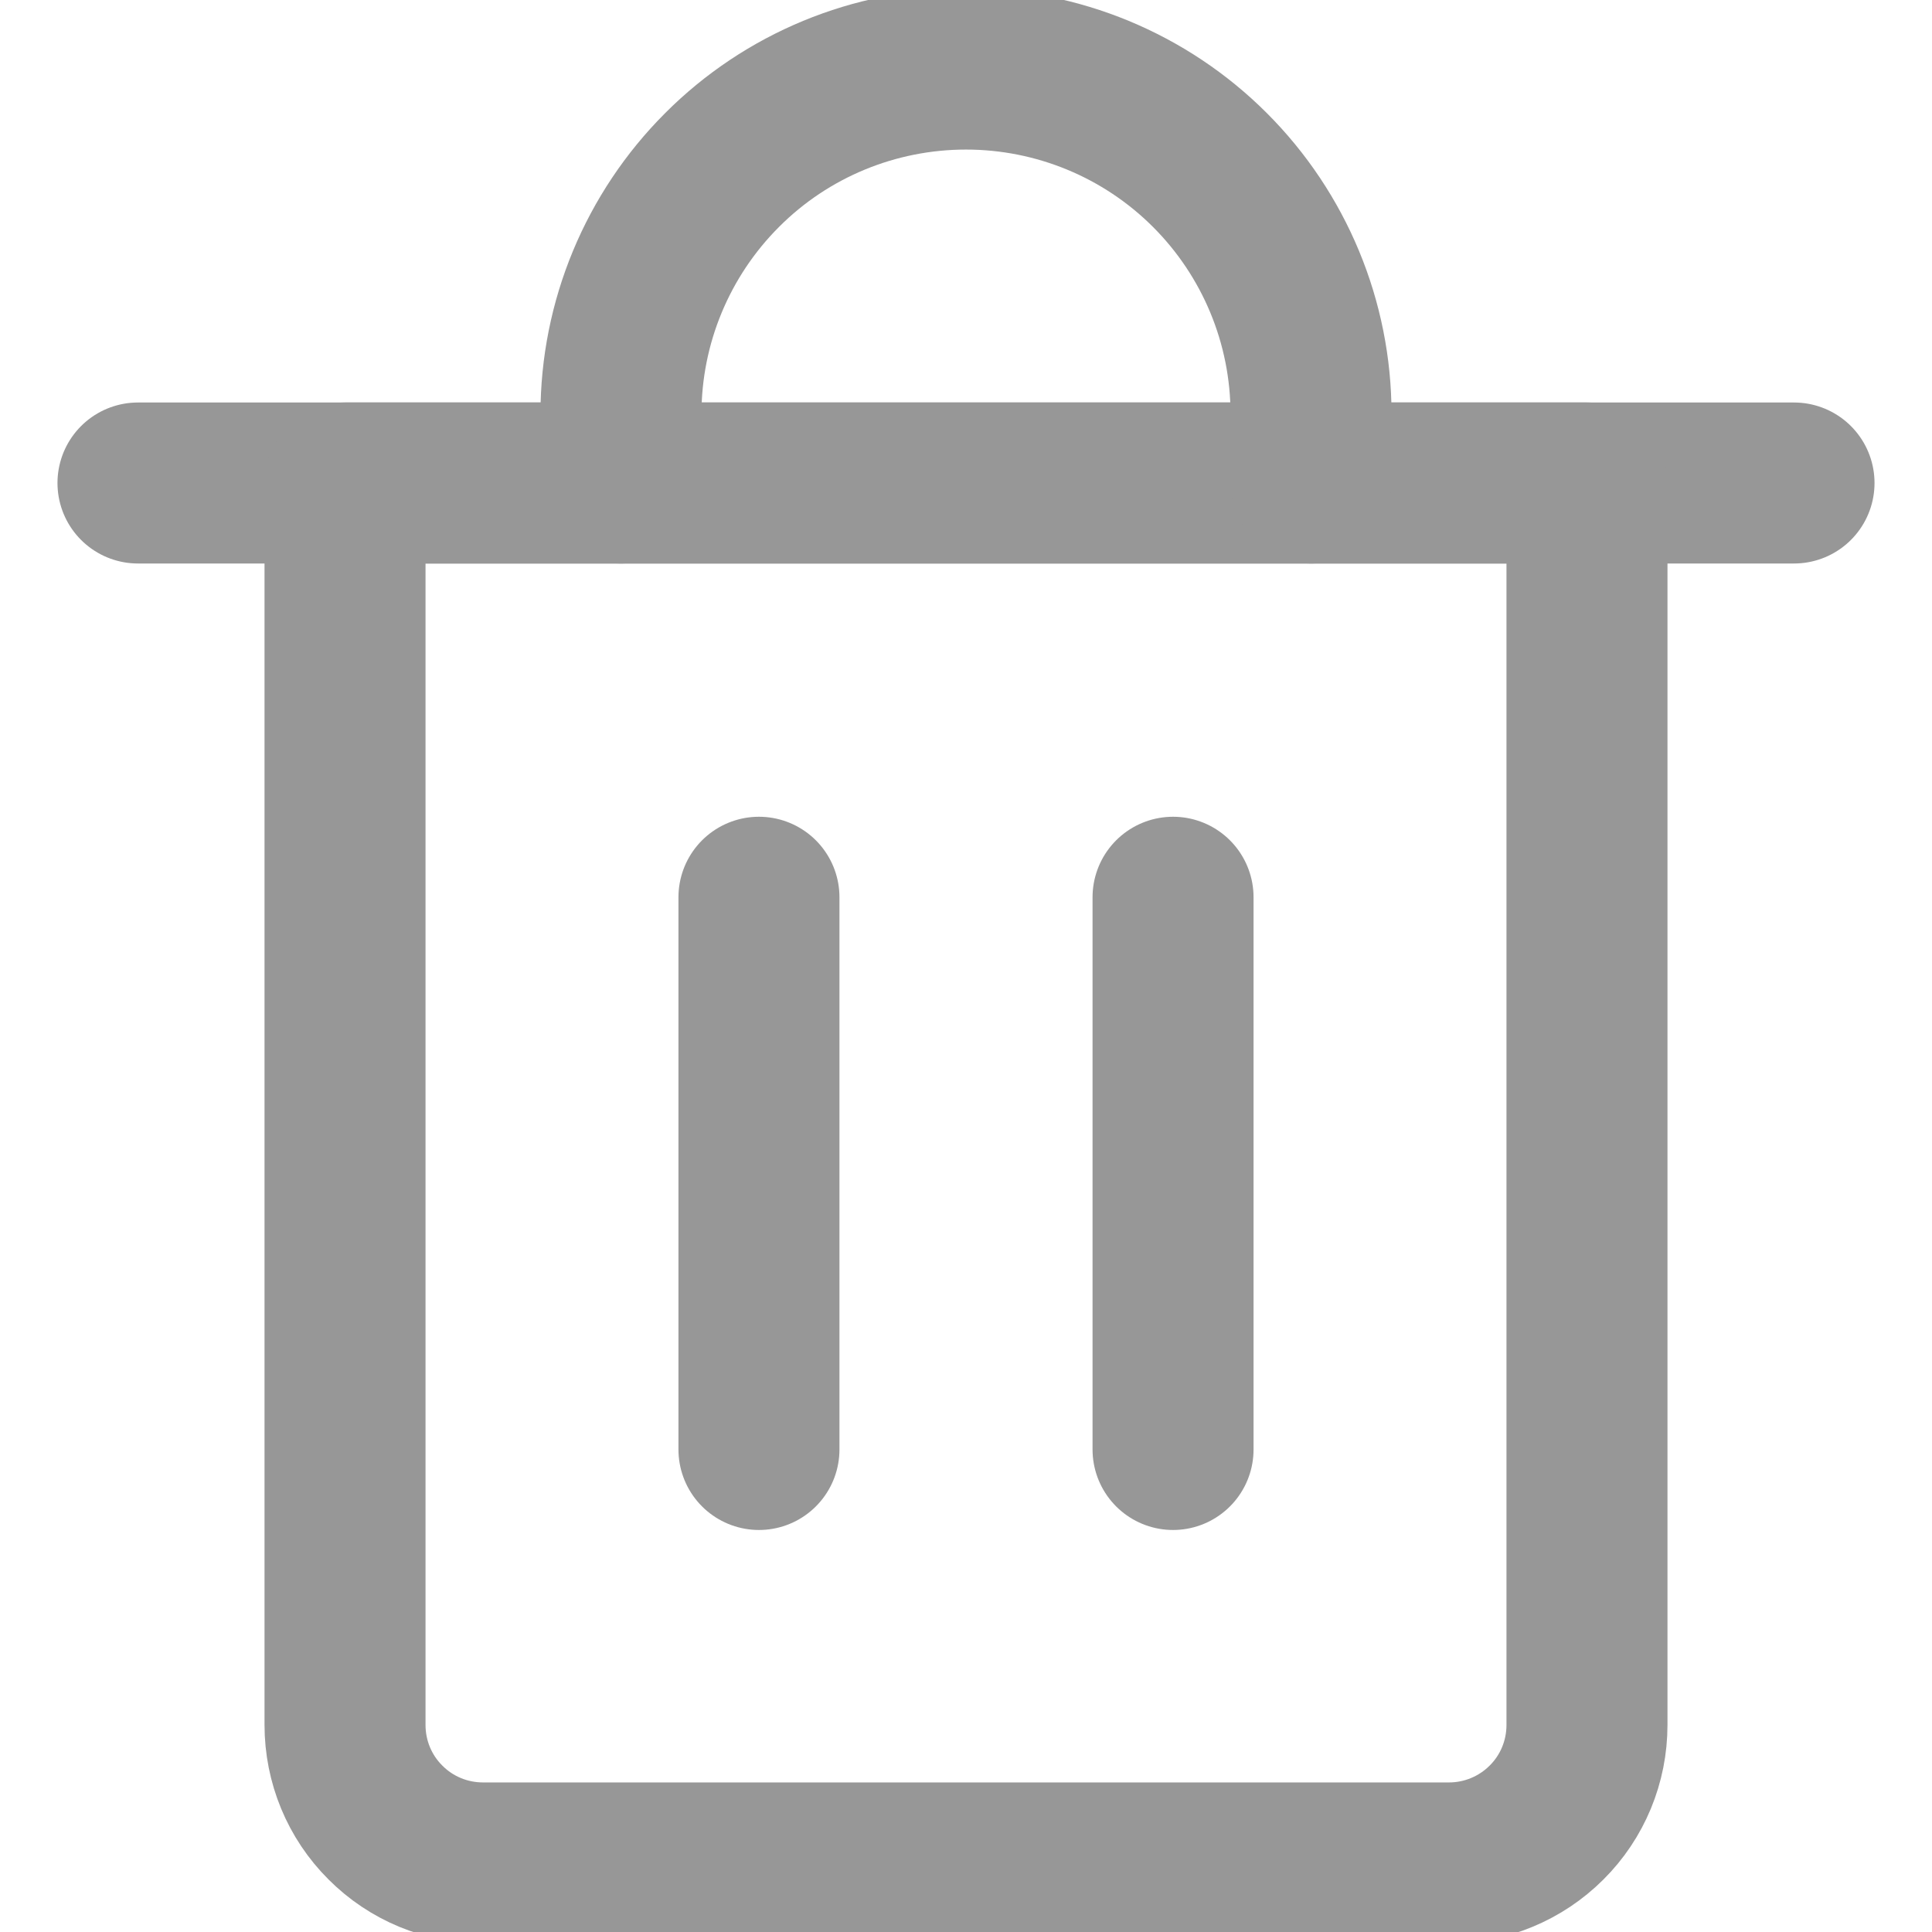
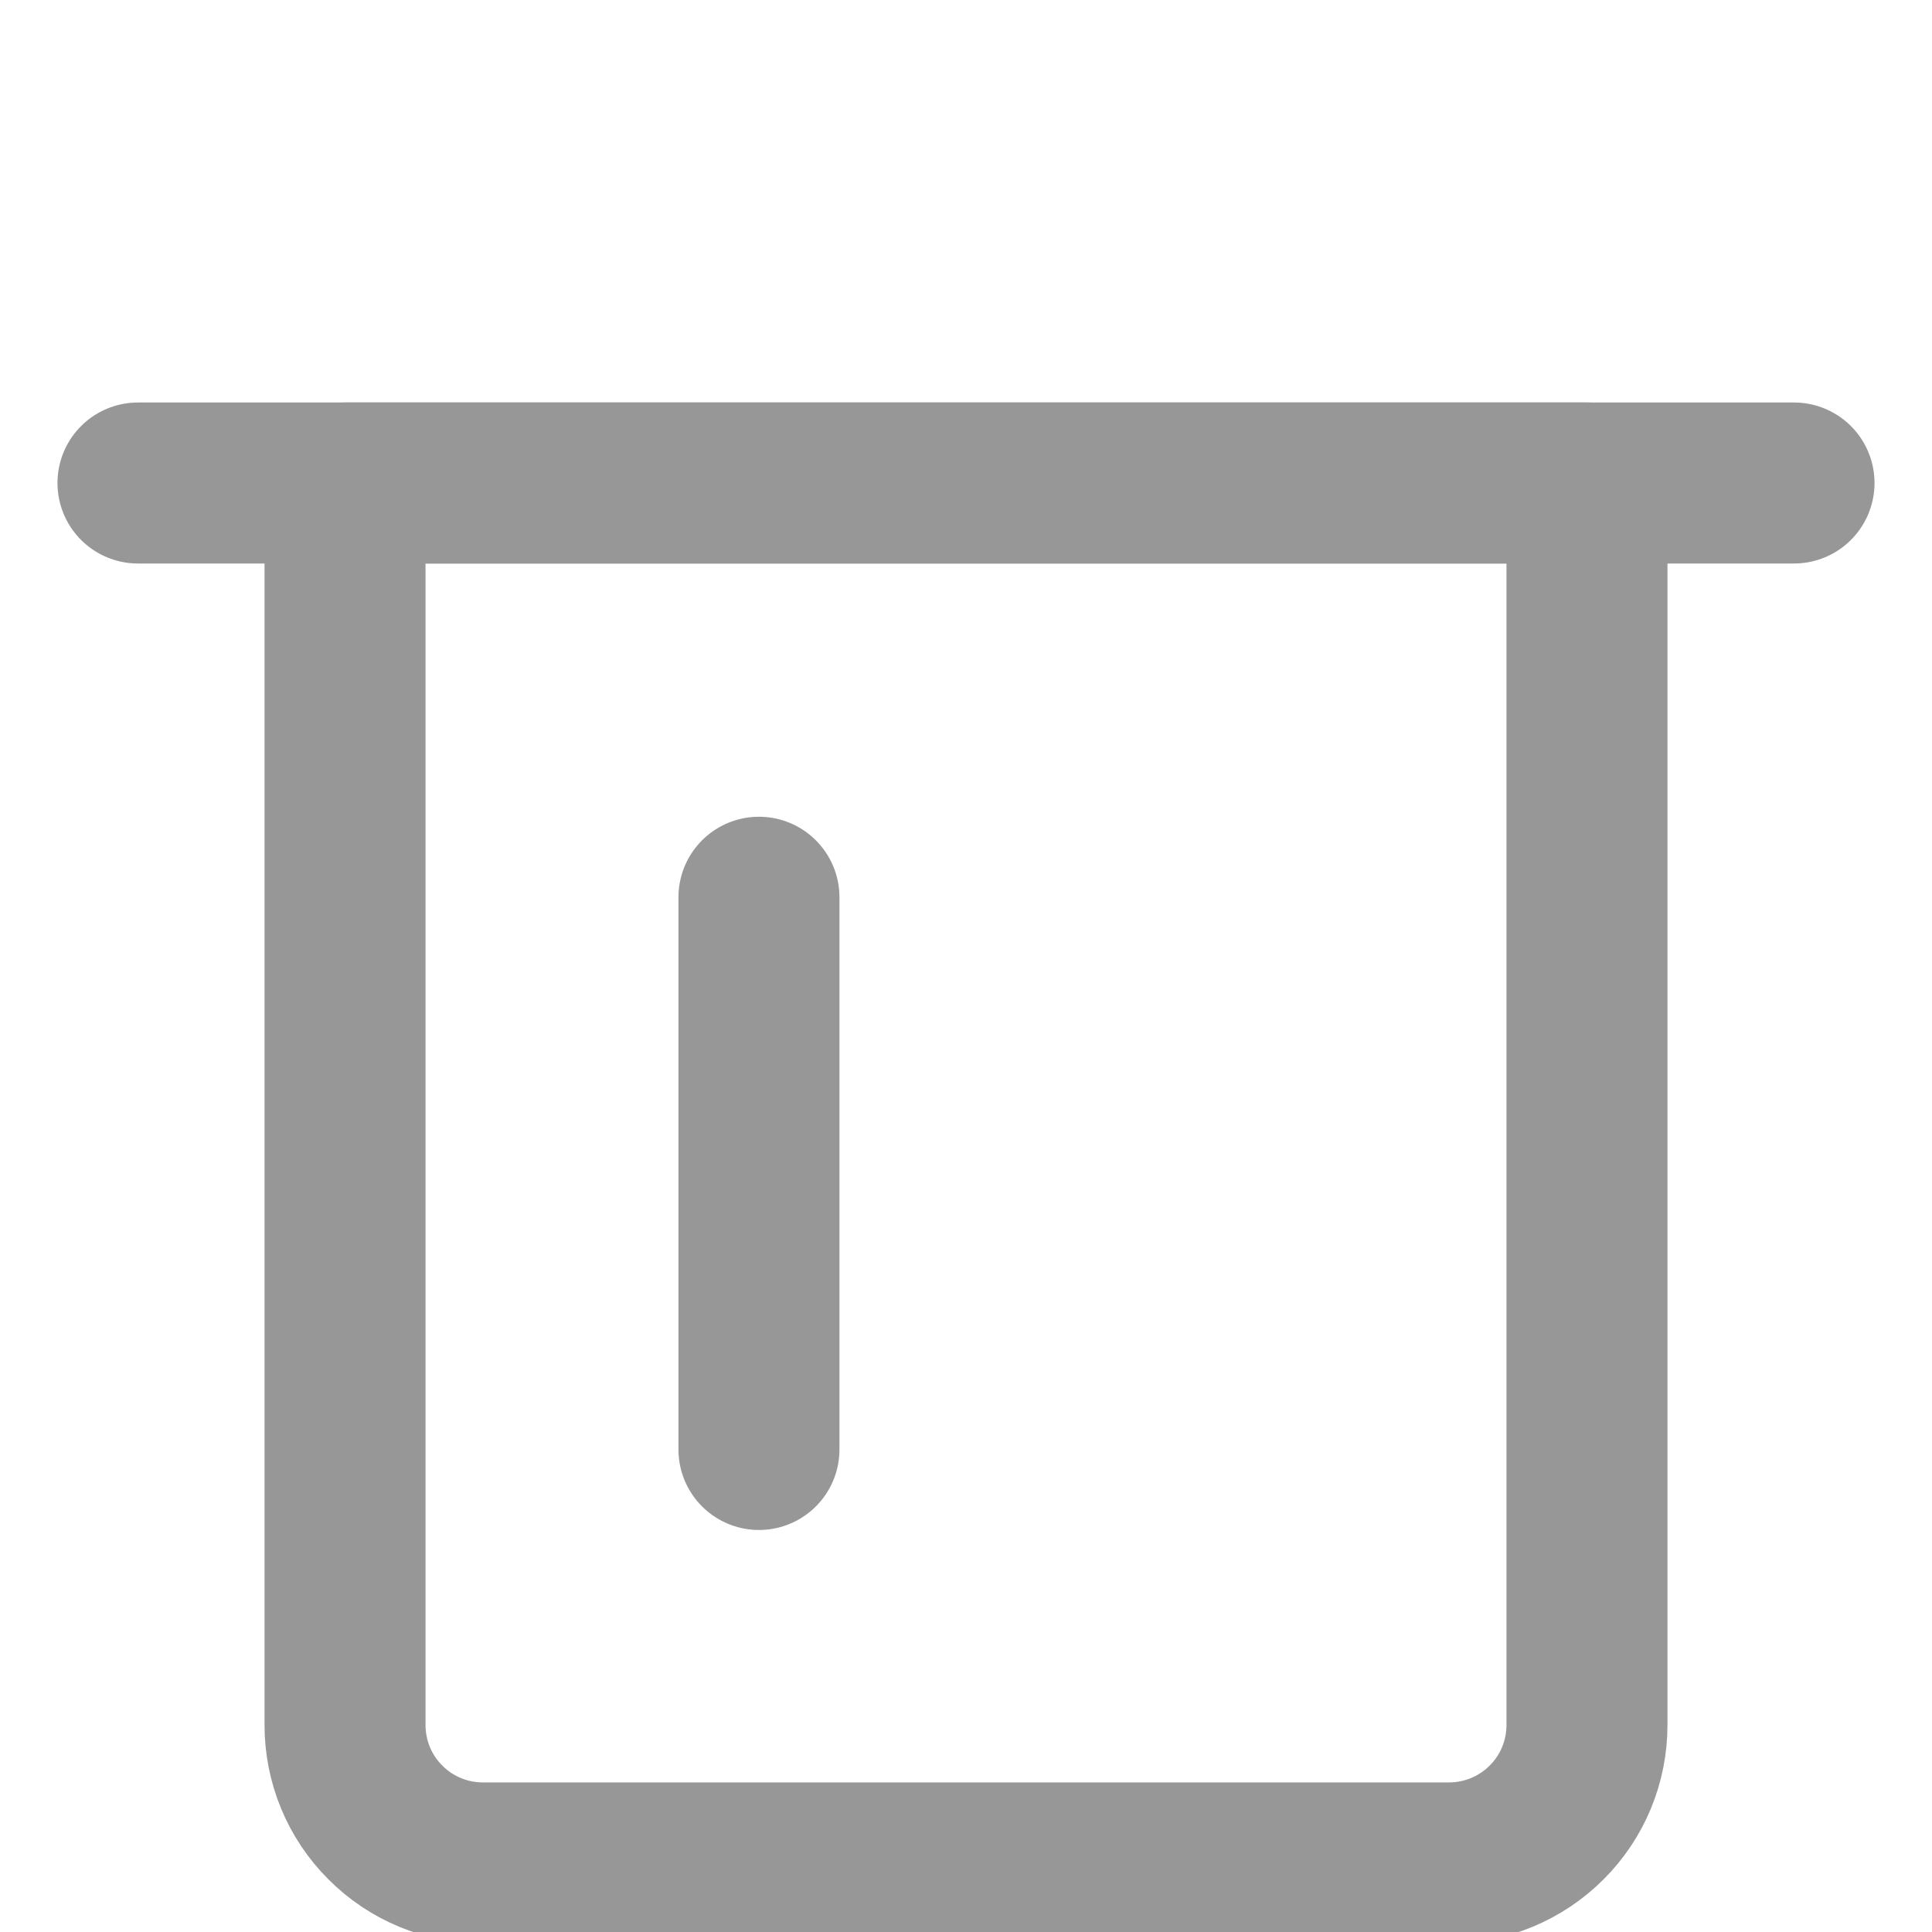
<svg xmlns="http://www.w3.org/2000/svg" width="12" height="12" viewBox="0 0 12 12" fill="none">
  <g clip-path="url(#clip0_3_1878)">
    <path d="M0.857 3H11.143" stroke="#979797" stroke-linecap="round" stroke-linejoin="round" />
    <path d="M2.143 3H9.857V10.714C9.857 10.942 9.767 11.16 9.606 11.32C9.445 11.481 9.227 11.571 9 11.571H3C2.772 11.571 2.554 11.481 2.394 11.32C2.233 11.16 2.143 10.942 2.143 10.714V3Z" stroke="#979797" stroke-linecap="round" stroke-linejoin="round" />
-     <path d="M3.857 3V2.571C3.857 2.003 4.083 1.458 4.485 1.056C4.886 0.654 5.431 0.429 6 0.429C6.568 0.429 7.113 0.654 7.515 1.056C7.917 1.458 8.143 2.003 8.143 2.571V3" stroke="#979797" stroke-linecap="round" stroke-linejoin="round" />
    <path d="M4.714 5.573V9.003" stroke="#979797" stroke-linecap="round" stroke-linejoin="round" />
-     <path d="M7.286 5.573V9.003" stroke="#979797" stroke-linecap="round" stroke-linejoin="round" />
  </g>
  <defs>
    <clipPath id="clip0_3_1878">
      <rect width="12" height="12" fill="white" />
    </clipPath>
  </defs>
</svg>